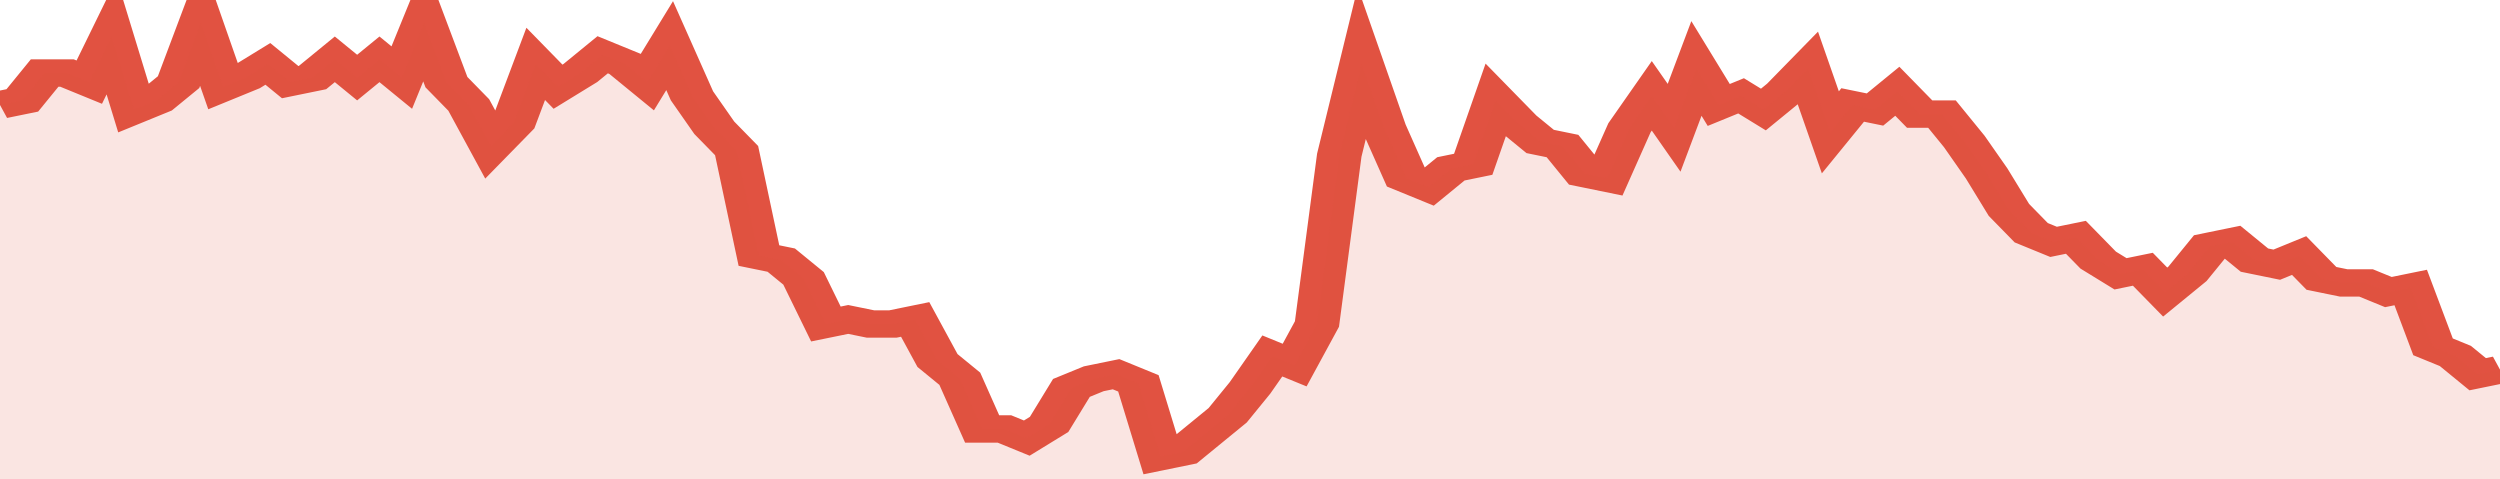
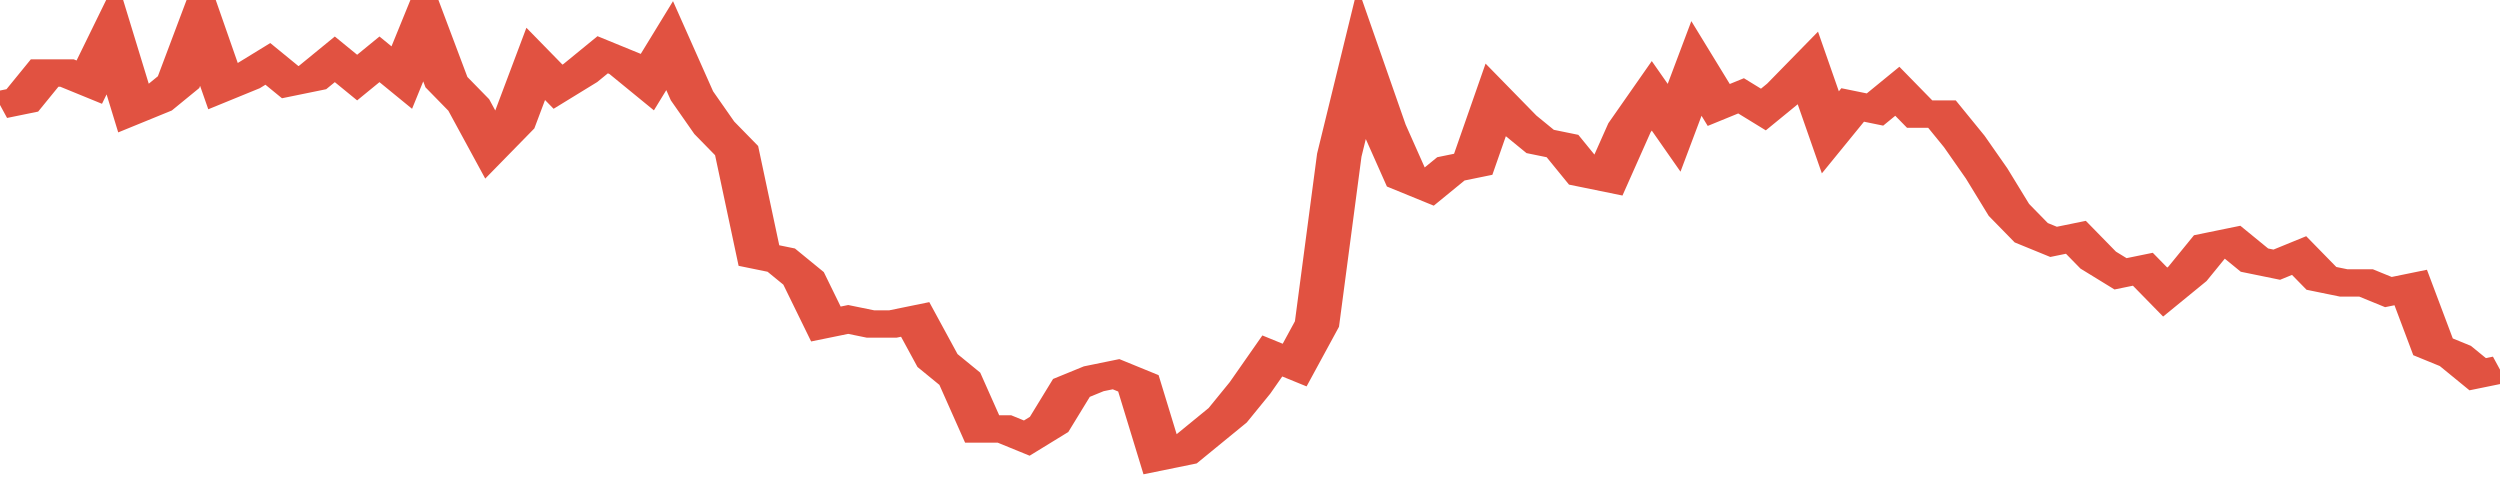
<svg xmlns="http://www.w3.org/2000/svg" viewBox="0 0 336 105" width="120" height="23" preserveAspectRatio="none">
  <polyline fill="none" stroke="#E15241" stroke-width="6" points="0, 23 3, 22 6, 16 9, 16 12, 18 15, 8 18, 24 21, 22 24, 18 27, 5 30, 19 33, 17 36, 14 39, 18 42, 17 45, 13 48, 17 51, 13 54, 17 57, 5 60, 18 63, 23 66, 32 69, 27 72, 14 75, 19 78, 16 81, 12 84, 14 87, 18 90, 10 93, 21 96, 28 99, 33 102, 56 105, 57 108, 61 111, 71 114, 70 117, 71 120, 71 123, 70 126, 79 129, 83 132, 94 135, 94 138, 96 141, 93 144, 85 147, 83 150, 82 153, 84 156, 100 159, 99 162, 95 165, 91 168, 85 171, 78 174, 80 177, 71 180, 34 183, 14 186, 28 189, 39 192, 41 195, 37 198, 36 201, 22 204, 27 207, 31 210, 32 213, 38 216, 39 219, 28 222, 21 225, 28 228, 15 231, 23 234, 21 237, 24 240, 20 243, 15 246, 29 249, 23 252, 24 255, 20 258, 25 261, 25 264, 31 267, 38 270, 46 273, 51 276, 53 279, 52 282, 57 285, 60 288, 59 291, 64 294, 60 297, 54 300, 53 303, 57 306, 58 309, 56 312, 61 315, 62 318, 62 321, 64 324, 63 327, 76 330, 78 333, 82 336, 81 336, 81 "> </polyline>
-   <polygon fill="#E15241" opacity="0.15" points="0, 105 0, 23 3, 22 6, 16 9, 16 12, 18 15, 8 18, 24 21, 22 24, 18 27, 5 30, 19 33, 17 36, 14 39, 18 42, 17 45, 13 48, 17 51, 13 54, 17 57, 5 60, 18 63, 23 66, 32 69, 27 72, 14 75, 19 78, 16 81, 12 84, 14 87, 18 90, 10 93, 21 96, 28 99, 33 102, 56 105, 57 108, 61 111, 71 114, 70 117, 71 120, 71 123, 70 126, 79 129, 83 132, 94 135, 94 138, 96 141, 93 144, 85 147, 83 150, 82 153, 84 156, 100 159, 99 162, 95 165, 91 168, 85 171, 78 174, 80 177, 71 180, 34 183, 14 186, 28 189, 39 192, 41 195, 37 198, 36 201, 22 204, 27 207, 31 210, 32 213, 38 216, 39 219, 28 222, 21 225, 28 228, 15 231, 23 234, 21 237, 24 240, 20 243, 15 246, 29 249, 23 252, 24 255, 20 258, 25 261, 25 264, 31 267, 38 270, 46 273, 51 276, 53 279, 52 282, 57 285, 60 288, 59 291, 64 294, 60 297, 54 300, 53 303, 57 306, 58 309, 56 312, 61 315, 62 318, 62 321, 64 324, 63 327, 76 330, 78 333, 82 336, 81 336, 105 " />
</svg>